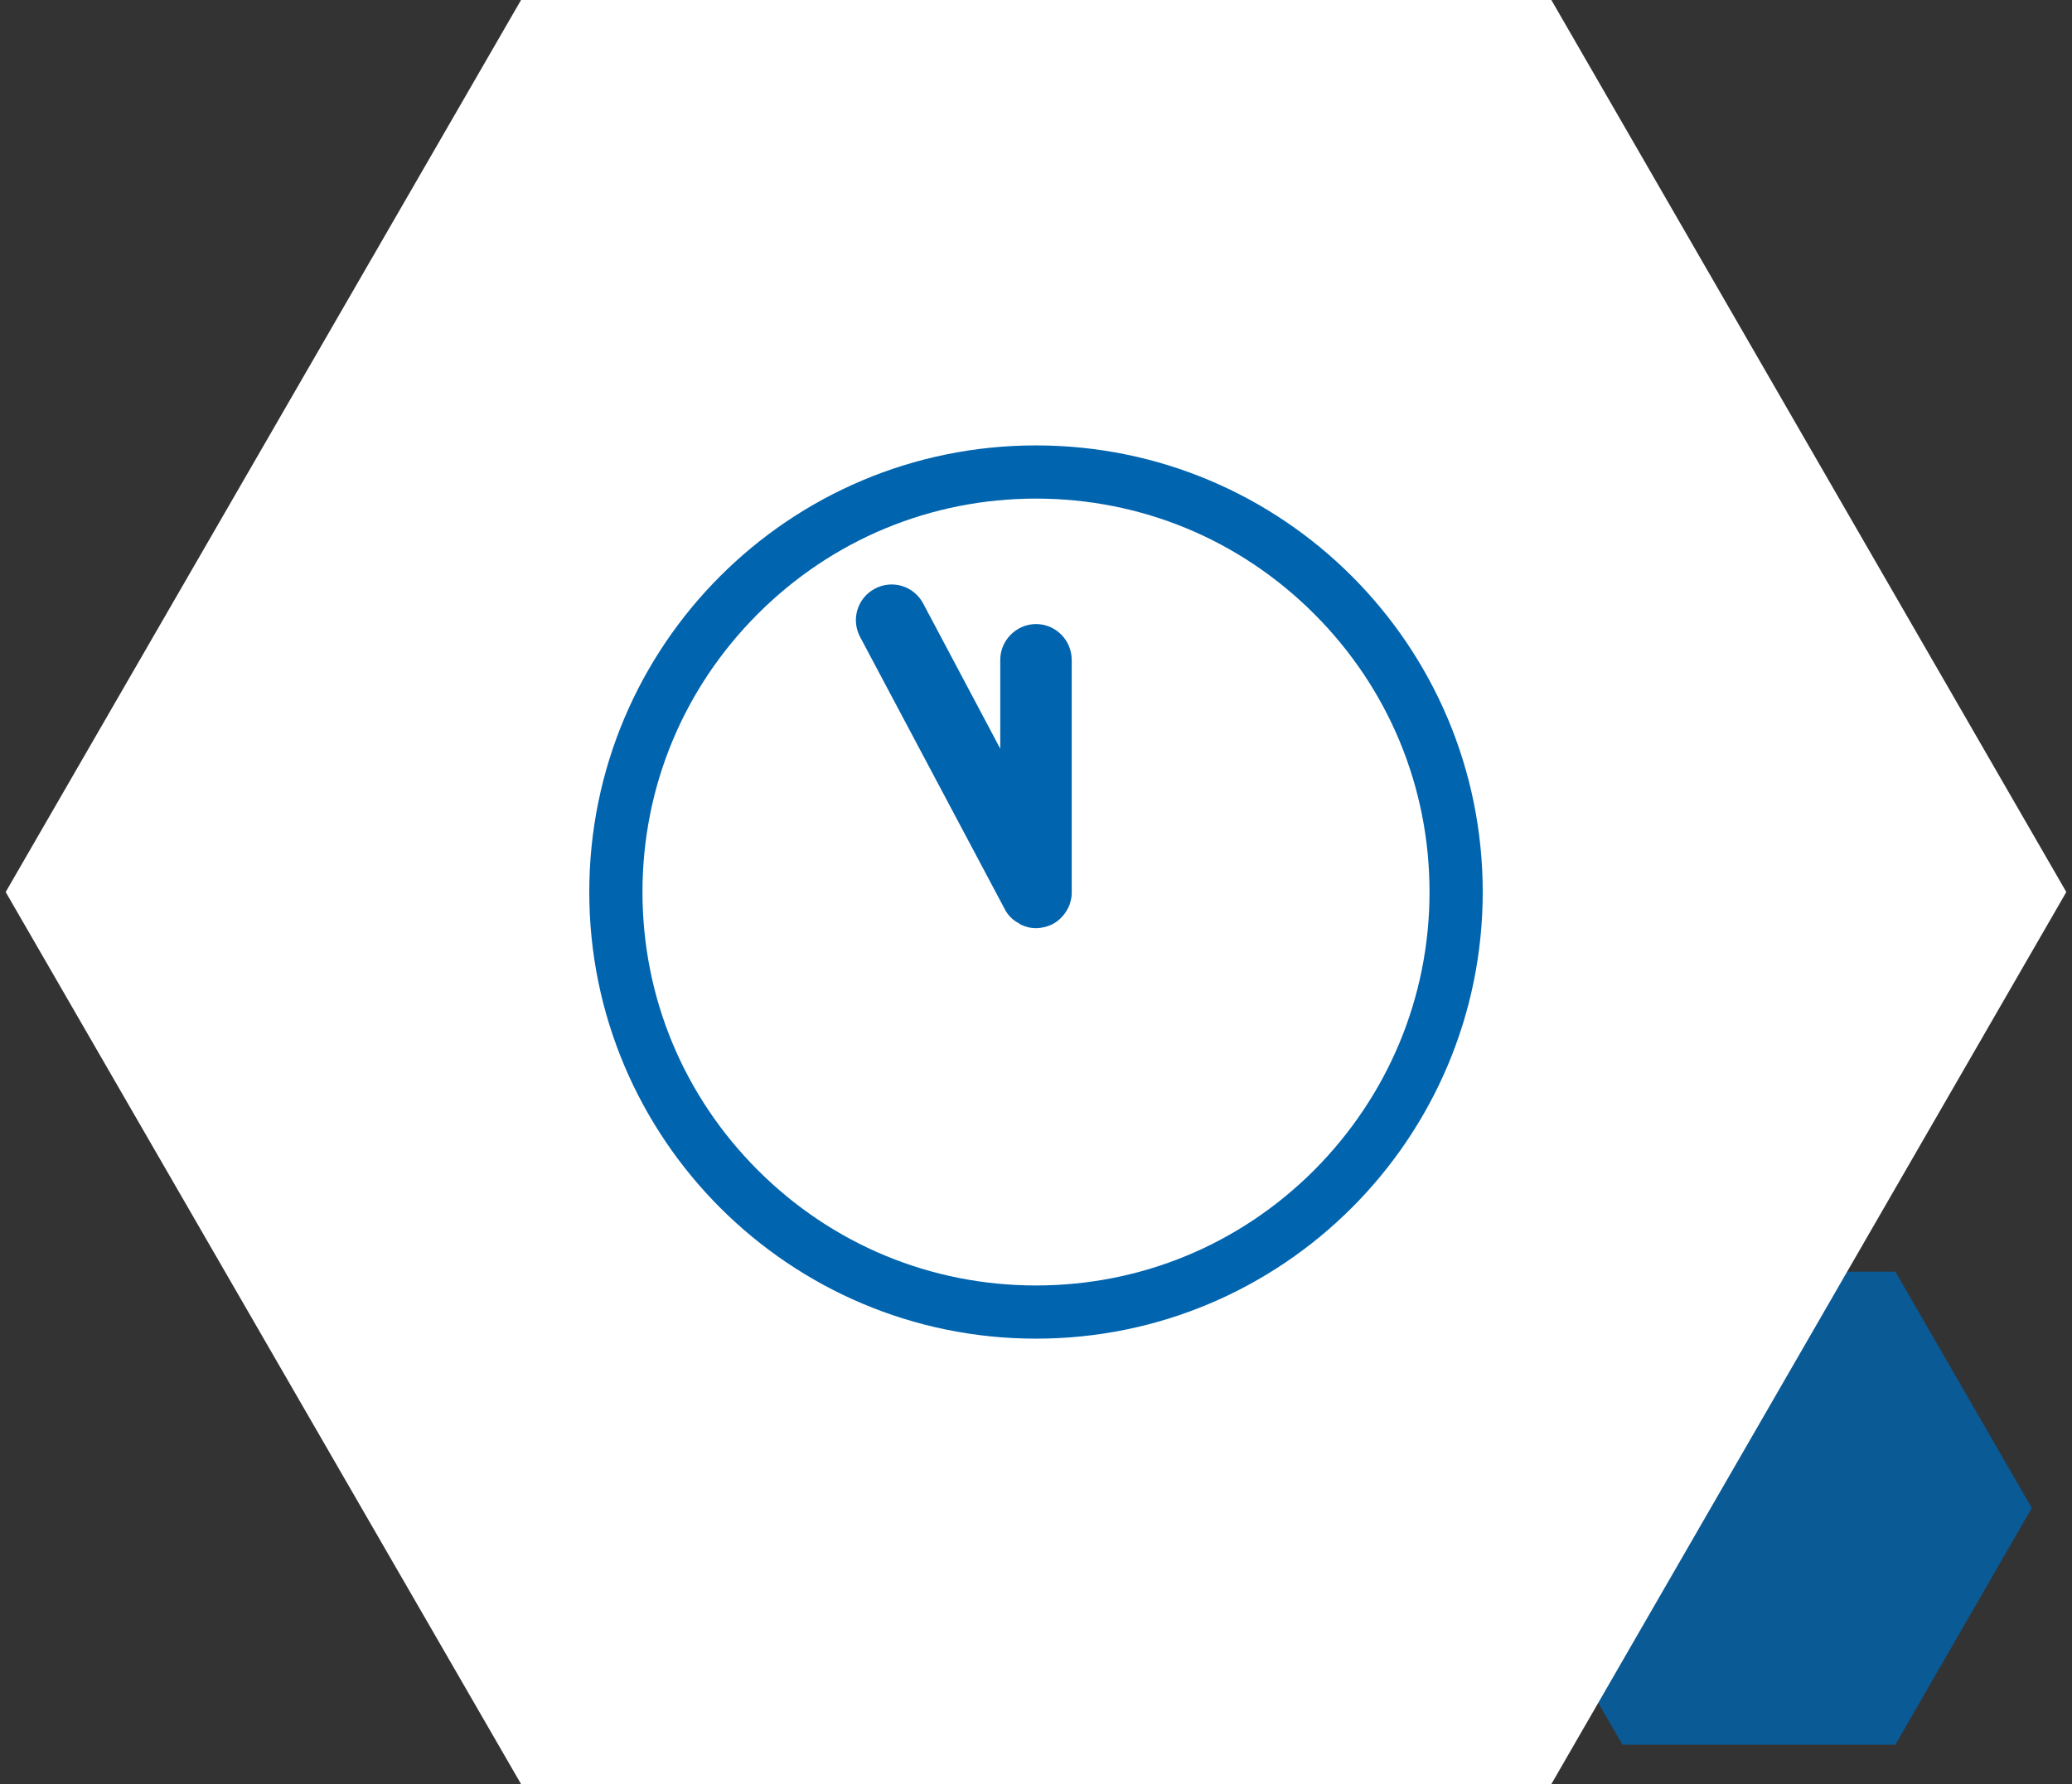
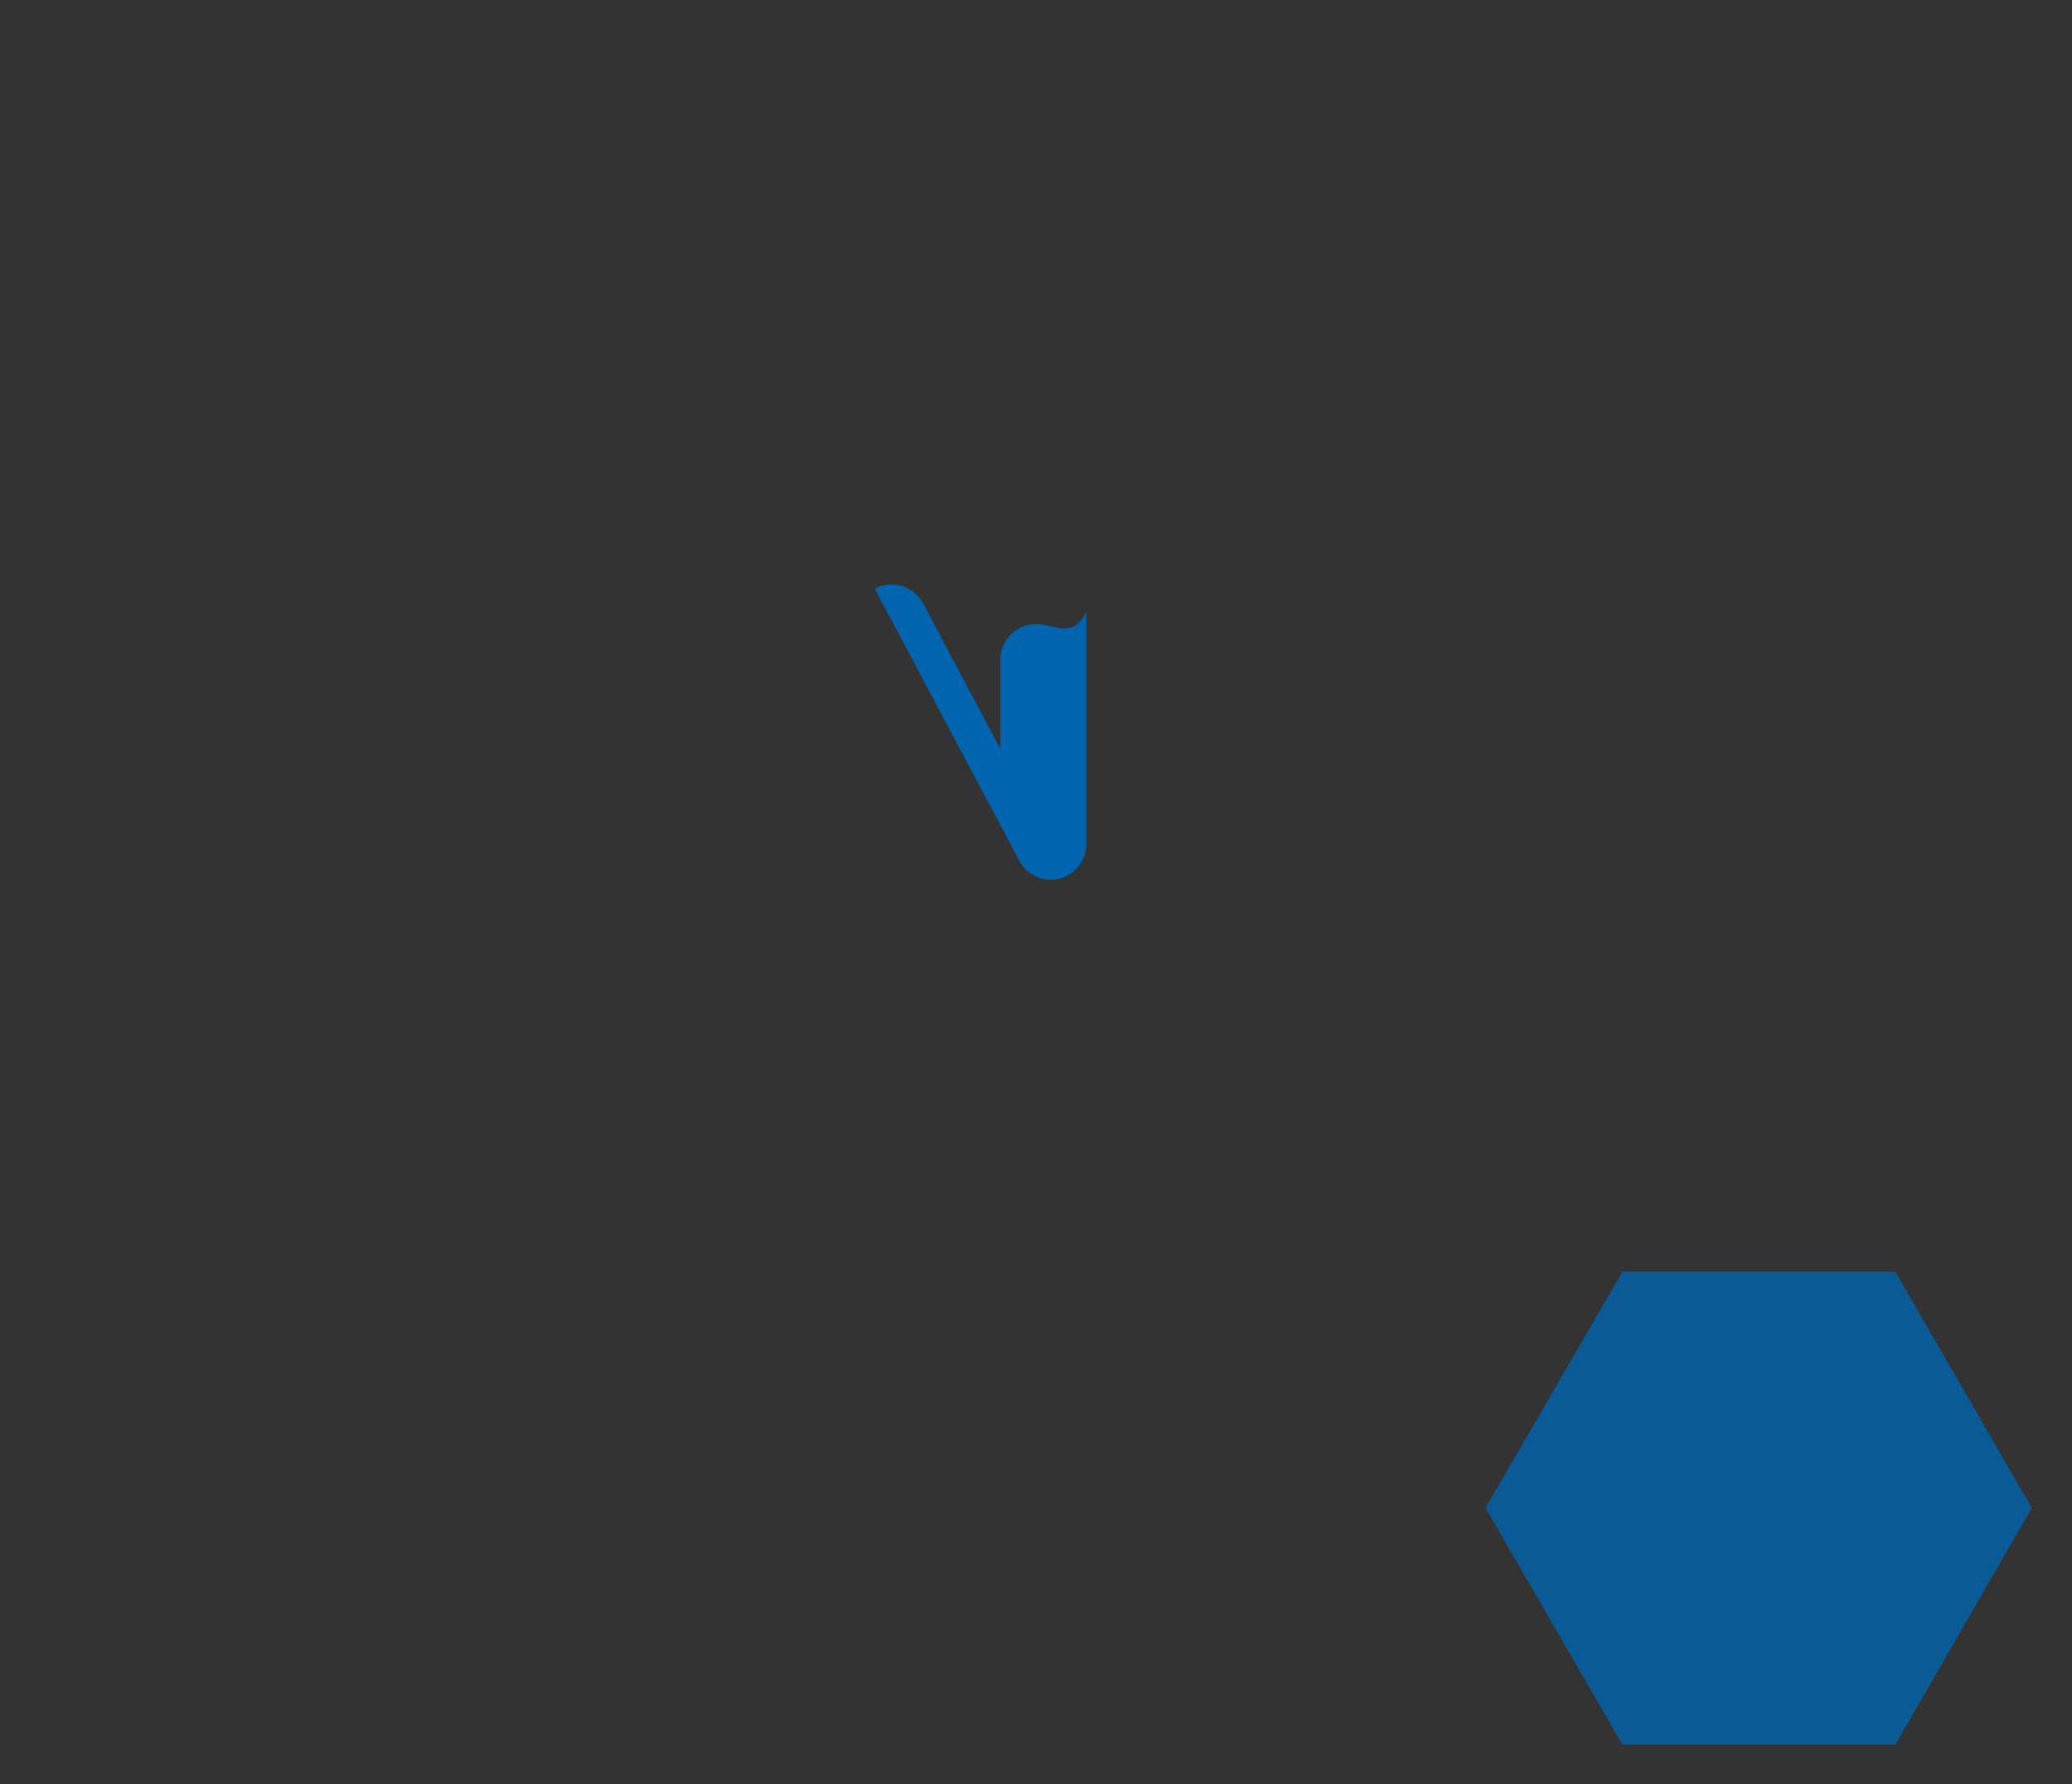
<svg xmlns="http://www.w3.org/2000/svg" version="1.1" id="Azubipaten" x="0px" y="0px" viewBox="0 0 510.2 439.4" style="enable-background:new 0 0 510.2 439.4;" xml:space="preserve">
  <rect x="0" y="0" width="510.2" height="439.4" fill="#333333" stroke="none" />
  <style type="text/css">
	.st0{opacity:0.7;fill:#EABC37;}
	.st1{opacity:0.8;fill:none;stroke:#789F8F;stroke-width:4;stroke-miterlimit:10;}
	.st2{opacity:0.8;fill:#0064AF;}
	.st3{opacity:0.5;fill:#0064AF;}
	.st4{opacity:0.8;fill:none;stroke:#B6C340;stroke-width:4;stroke-miterlimit:10;}
	.st5{fill:#FFFFFF;}
	.st6{fill:#0064AF;}
	.st7{fill:none;stroke:#0064AF;stroke-width:4;stroke-miterlimit:10;}
	.st8{opacity:0.5;fill:#1DB8E4;}
	.st9{opacity:0.5;fill:#B6C340;}
	.st10{opacity:0.8;fill:none;stroke:#EABC37;stroke-width:4;stroke-miterlimit:10;}
	.st11{opacity:0.8;fill:#789F8F;}
	.st12{opacity:0.8;fill:none;stroke:#1DB8E4;stroke-width:4;stroke-miterlimit:10;}
	.st13{opacity:0.8;fill:none;stroke:#0064AF;stroke-width:4;stroke-miterlimit:10;}
</style>
  <polygon class="st2" points="466.7,313.2 399.5,313.2 365.8,371.4 399.5,429.7 466.7,429.7 500.3,371.4 " />
-   <polygon class="st5" points="382,0 128.3,0 1.4,219.7 128.3,439.4 382,439.4 508.8,219.7 " />
  <g id="Ebene_21">
    <g>
-       <path class="st6" d="M255.1,109.7c-60.8,0-110,49.3-110,110s49.3,110,110,110s110-49.3,110-110S315.9,109.7,255.1,109.7z     M323.6,288.2c-18.3,18.3-42.6,28.4-68.5,28.4s-50.2-10.1-68.5-28.4s-28.4-42.6-28.4-68.5s10.1-50.2,28.4-68.5    s42.6-28.4,68.5-28.4s50.2,10.1,68.5,28.4s28.4,42.6,28.4,68.5S341.8,269.9,323.6,288.2z" />
-       <path class="st6" d="M255.1,153.7c-4.8,0-8.8,4-8.8,8.8v21.9l-19-35.8c-2.3-4.3-7.6-5.9-11.9-3.6c-4.3,2.3-5.9,7.6-3.6,11.9    l35.6,67c0.8,1.6,2.1,2.8,3.5,3.5c0,0,0.1,0,0.1,0.1c0,0,0.1,0,0.1,0.1c1.2,0.6,2.5,1,3.9,1h0.1l0,0h0.1c0.1,0,0.2,0,0.3,0l0,0    c1.3-0.1,2.5-0.4,3.7-1c1.9-1,3.3-2.7,4.1-4.6c0-0.1,0-0.1,0.1-0.2c0,0,0,0,0-0.1c0.3-0.9,0.5-1.8,0.5-2.7c0-0.1,0-0.1,0-0.2l0,0    v-57.2C263.9,157.6,259.9,153.7,255.1,153.7z" />
+       <path class="st6" d="M255.1,153.7c-4.8,0-8.8,4-8.8,8.8v21.9l-19-35.8c-2.3-4.3-7.6-5.9-11.9-3.6l35.6,67c0.8,1.6,2.1,2.8,3.5,3.5c0,0,0.1,0,0.1,0.1c0,0,0.1,0,0.1,0.1c1.2,0.6,2.5,1,3.9,1h0.1l0,0h0.1c0.1,0,0.2,0,0.3,0l0,0    c1.3-0.1,2.5-0.4,3.7-1c1.9-1,3.3-2.7,4.1-4.6c0-0.1,0-0.1,0.1-0.2c0,0,0,0,0-0.1c0.3-0.9,0.5-1.8,0.5-2.7c0-0.1,0-0.1,0-0.2l0,0    v-57.2C263.9,157.6,259.9,153.7,255.1,153.7z" />
    </g>
  </g>
</svg>